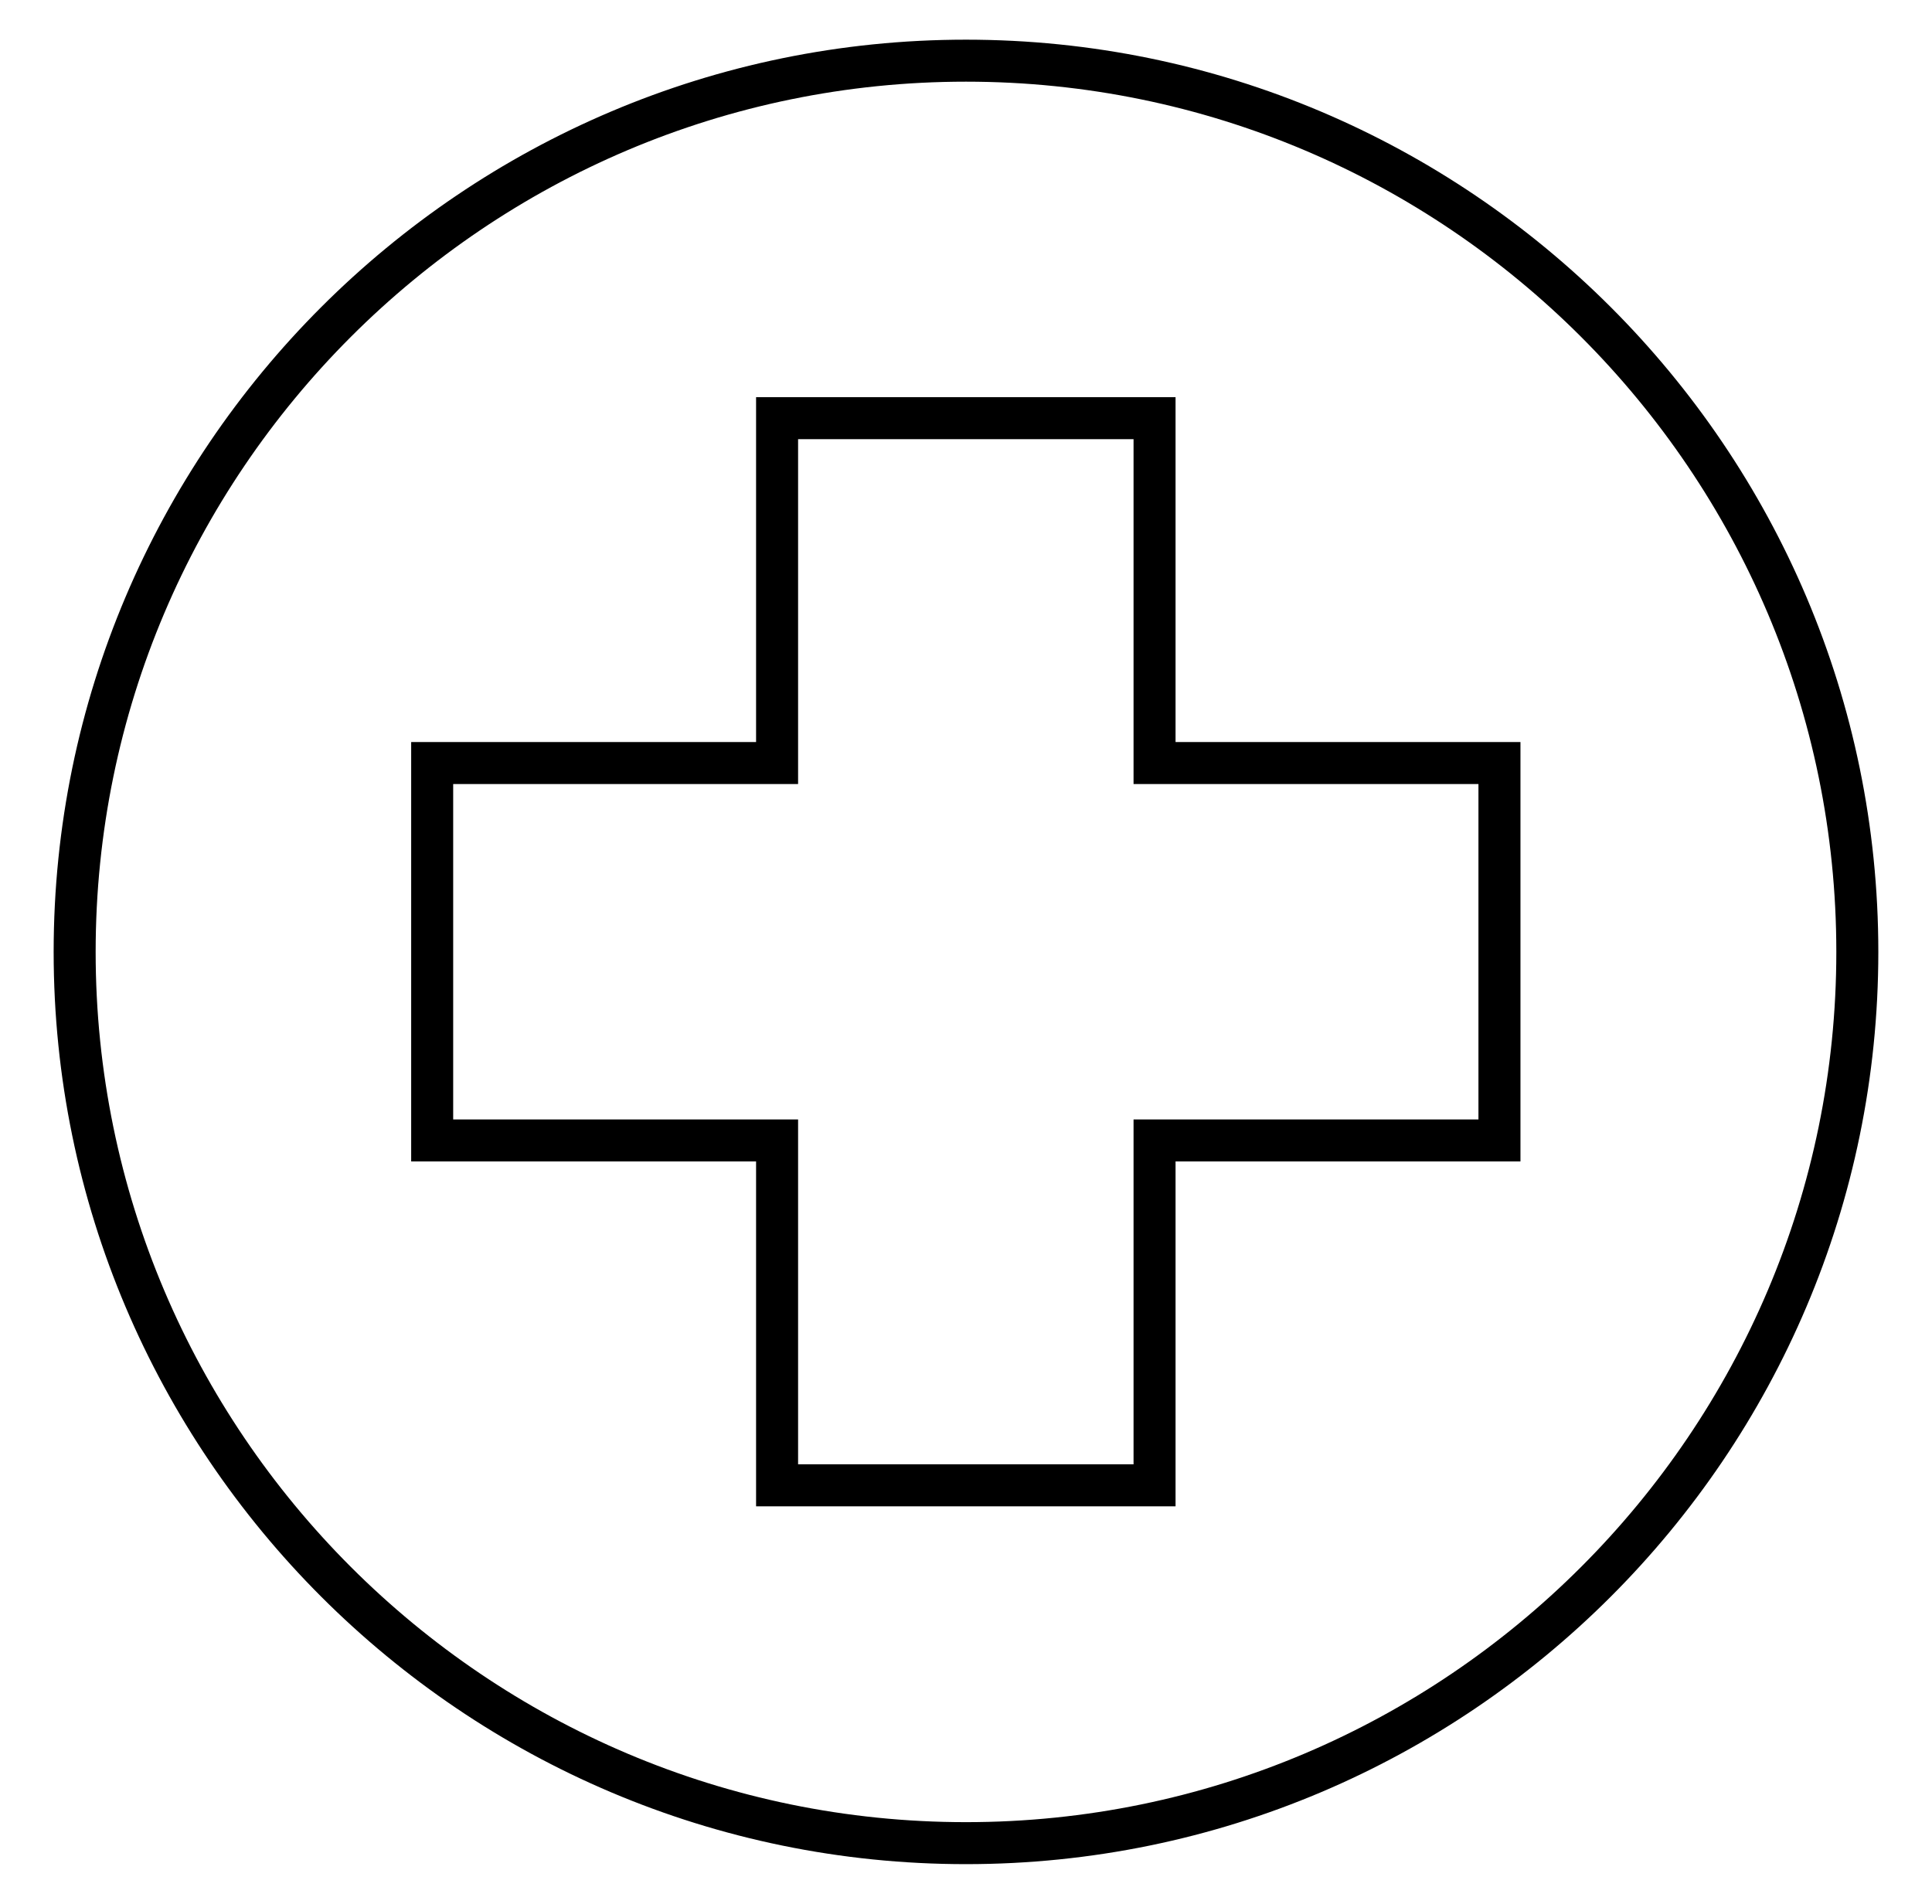
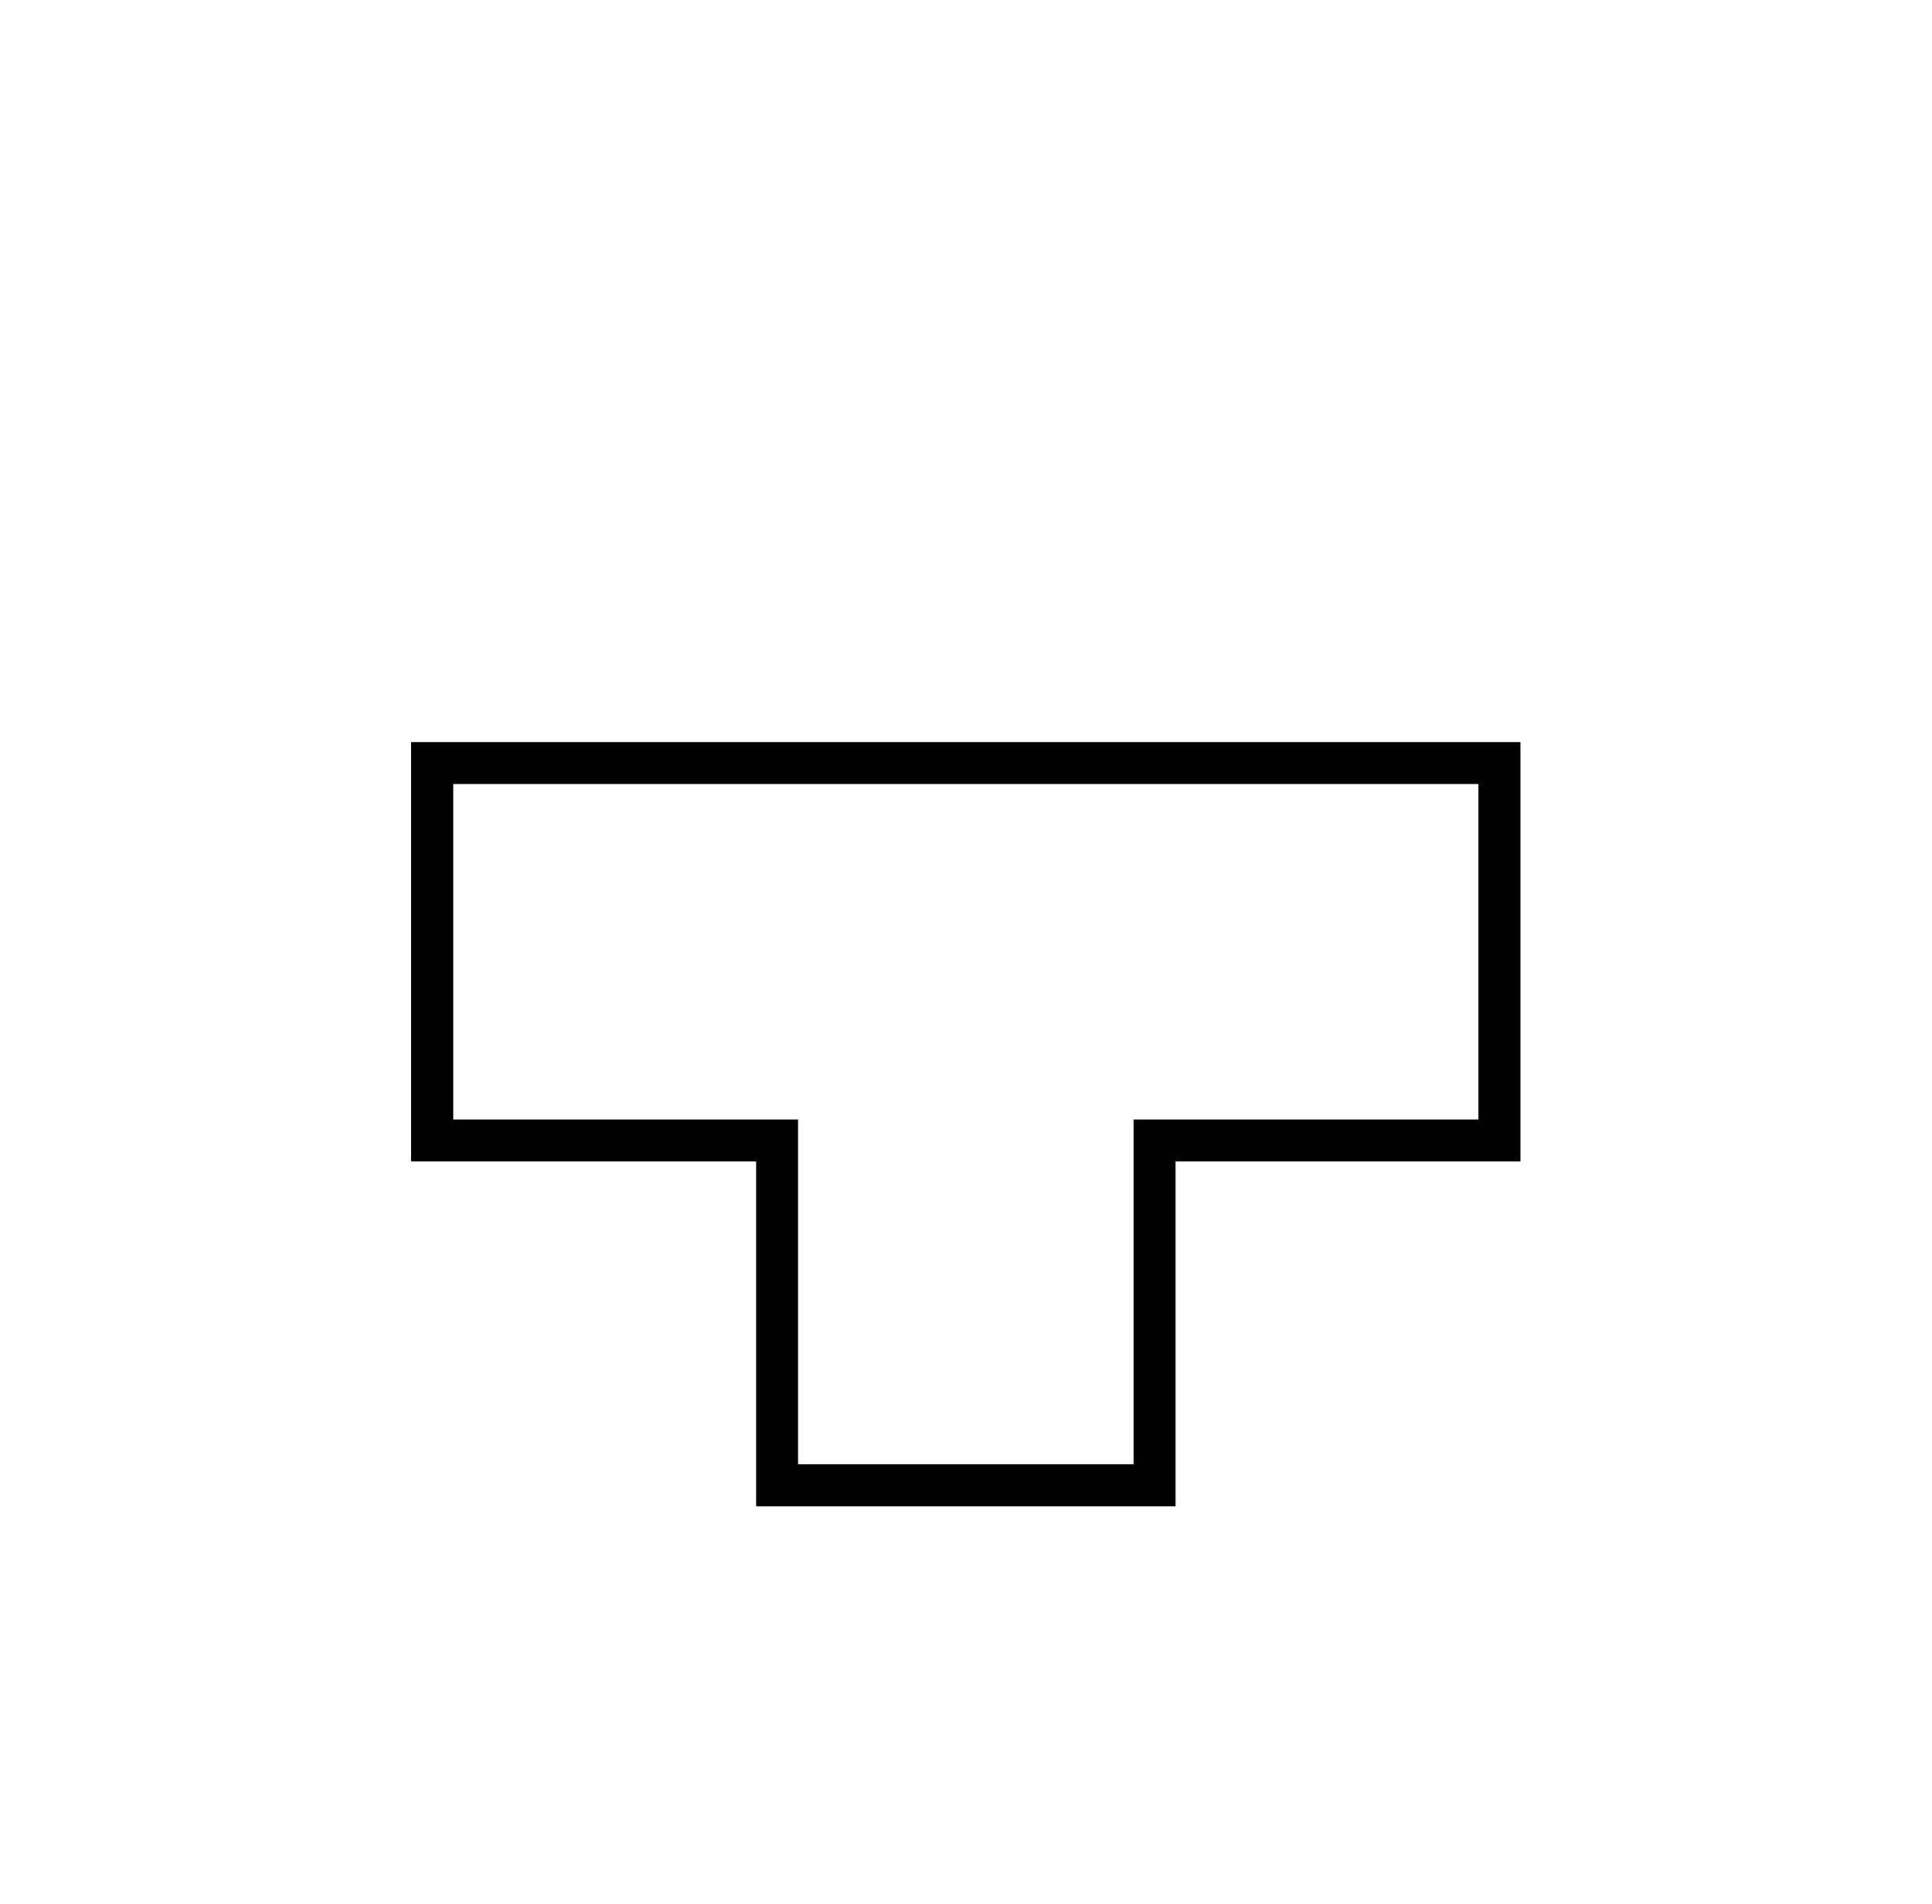
<svg xmlns="http://www.w3.org/2000/svg" width="69" height="68" viewBox="0 0 69 68" fill="none">
-   <path d="M2.666 34C2.666 16.448 16.948 2.167 34.499 2.167C52.051 2.167 66.333 16.448 66.333 34C66.333 51.551 52.051 65.833 34.499 65.833C16.948 65.833 2.666 51.551 2.666 34Z" stroke="black" stroke-width="1.5" />
-   <path d="M53.552 40.734H41.234V53.052H27.753V40.734H15.435V27.254H27.753V14.936H41.234V27.254H53.552V40.734Z" stroke="black" stroke-width="1.5" stroke-miterlimit="10" />
+   <path d="M53.552 40.734H41.234V53.052H27.753V40.734H15.435V27.254H27.753H41.234V27.254H53.552V40.734Z" stroke="black" stroke-width="1.5" stroke-miterlimit="10" />
</svg>